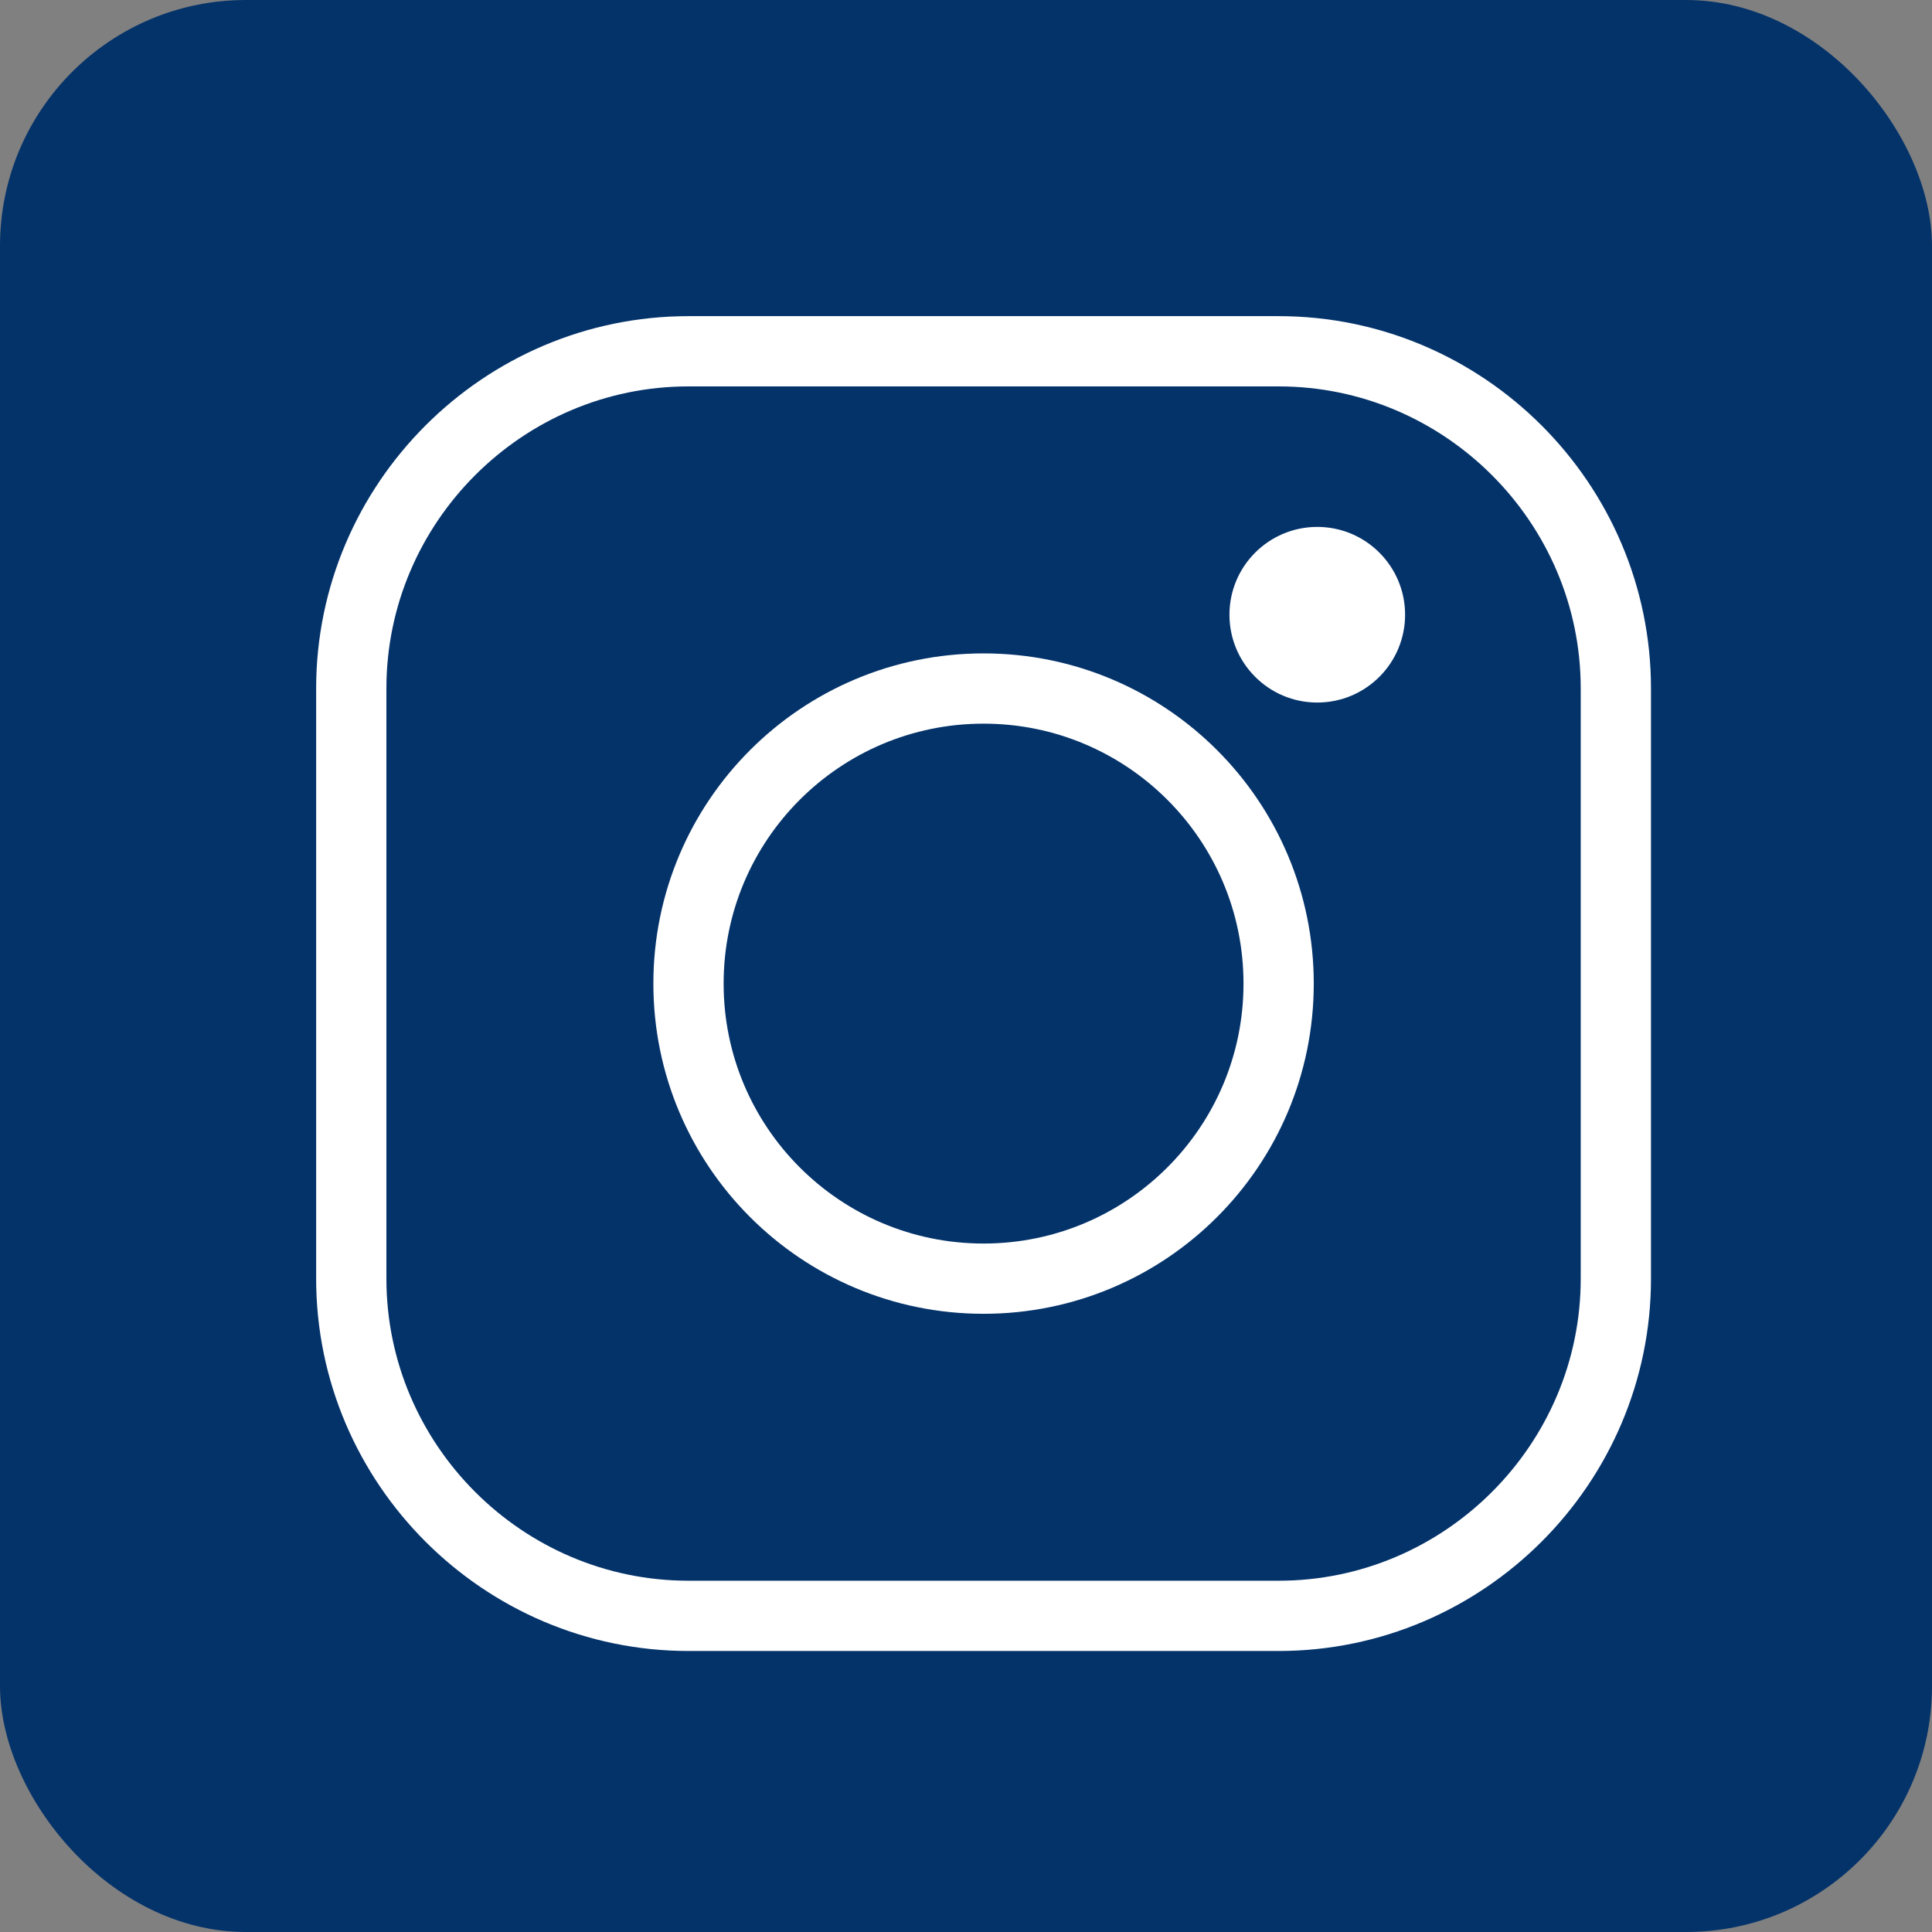
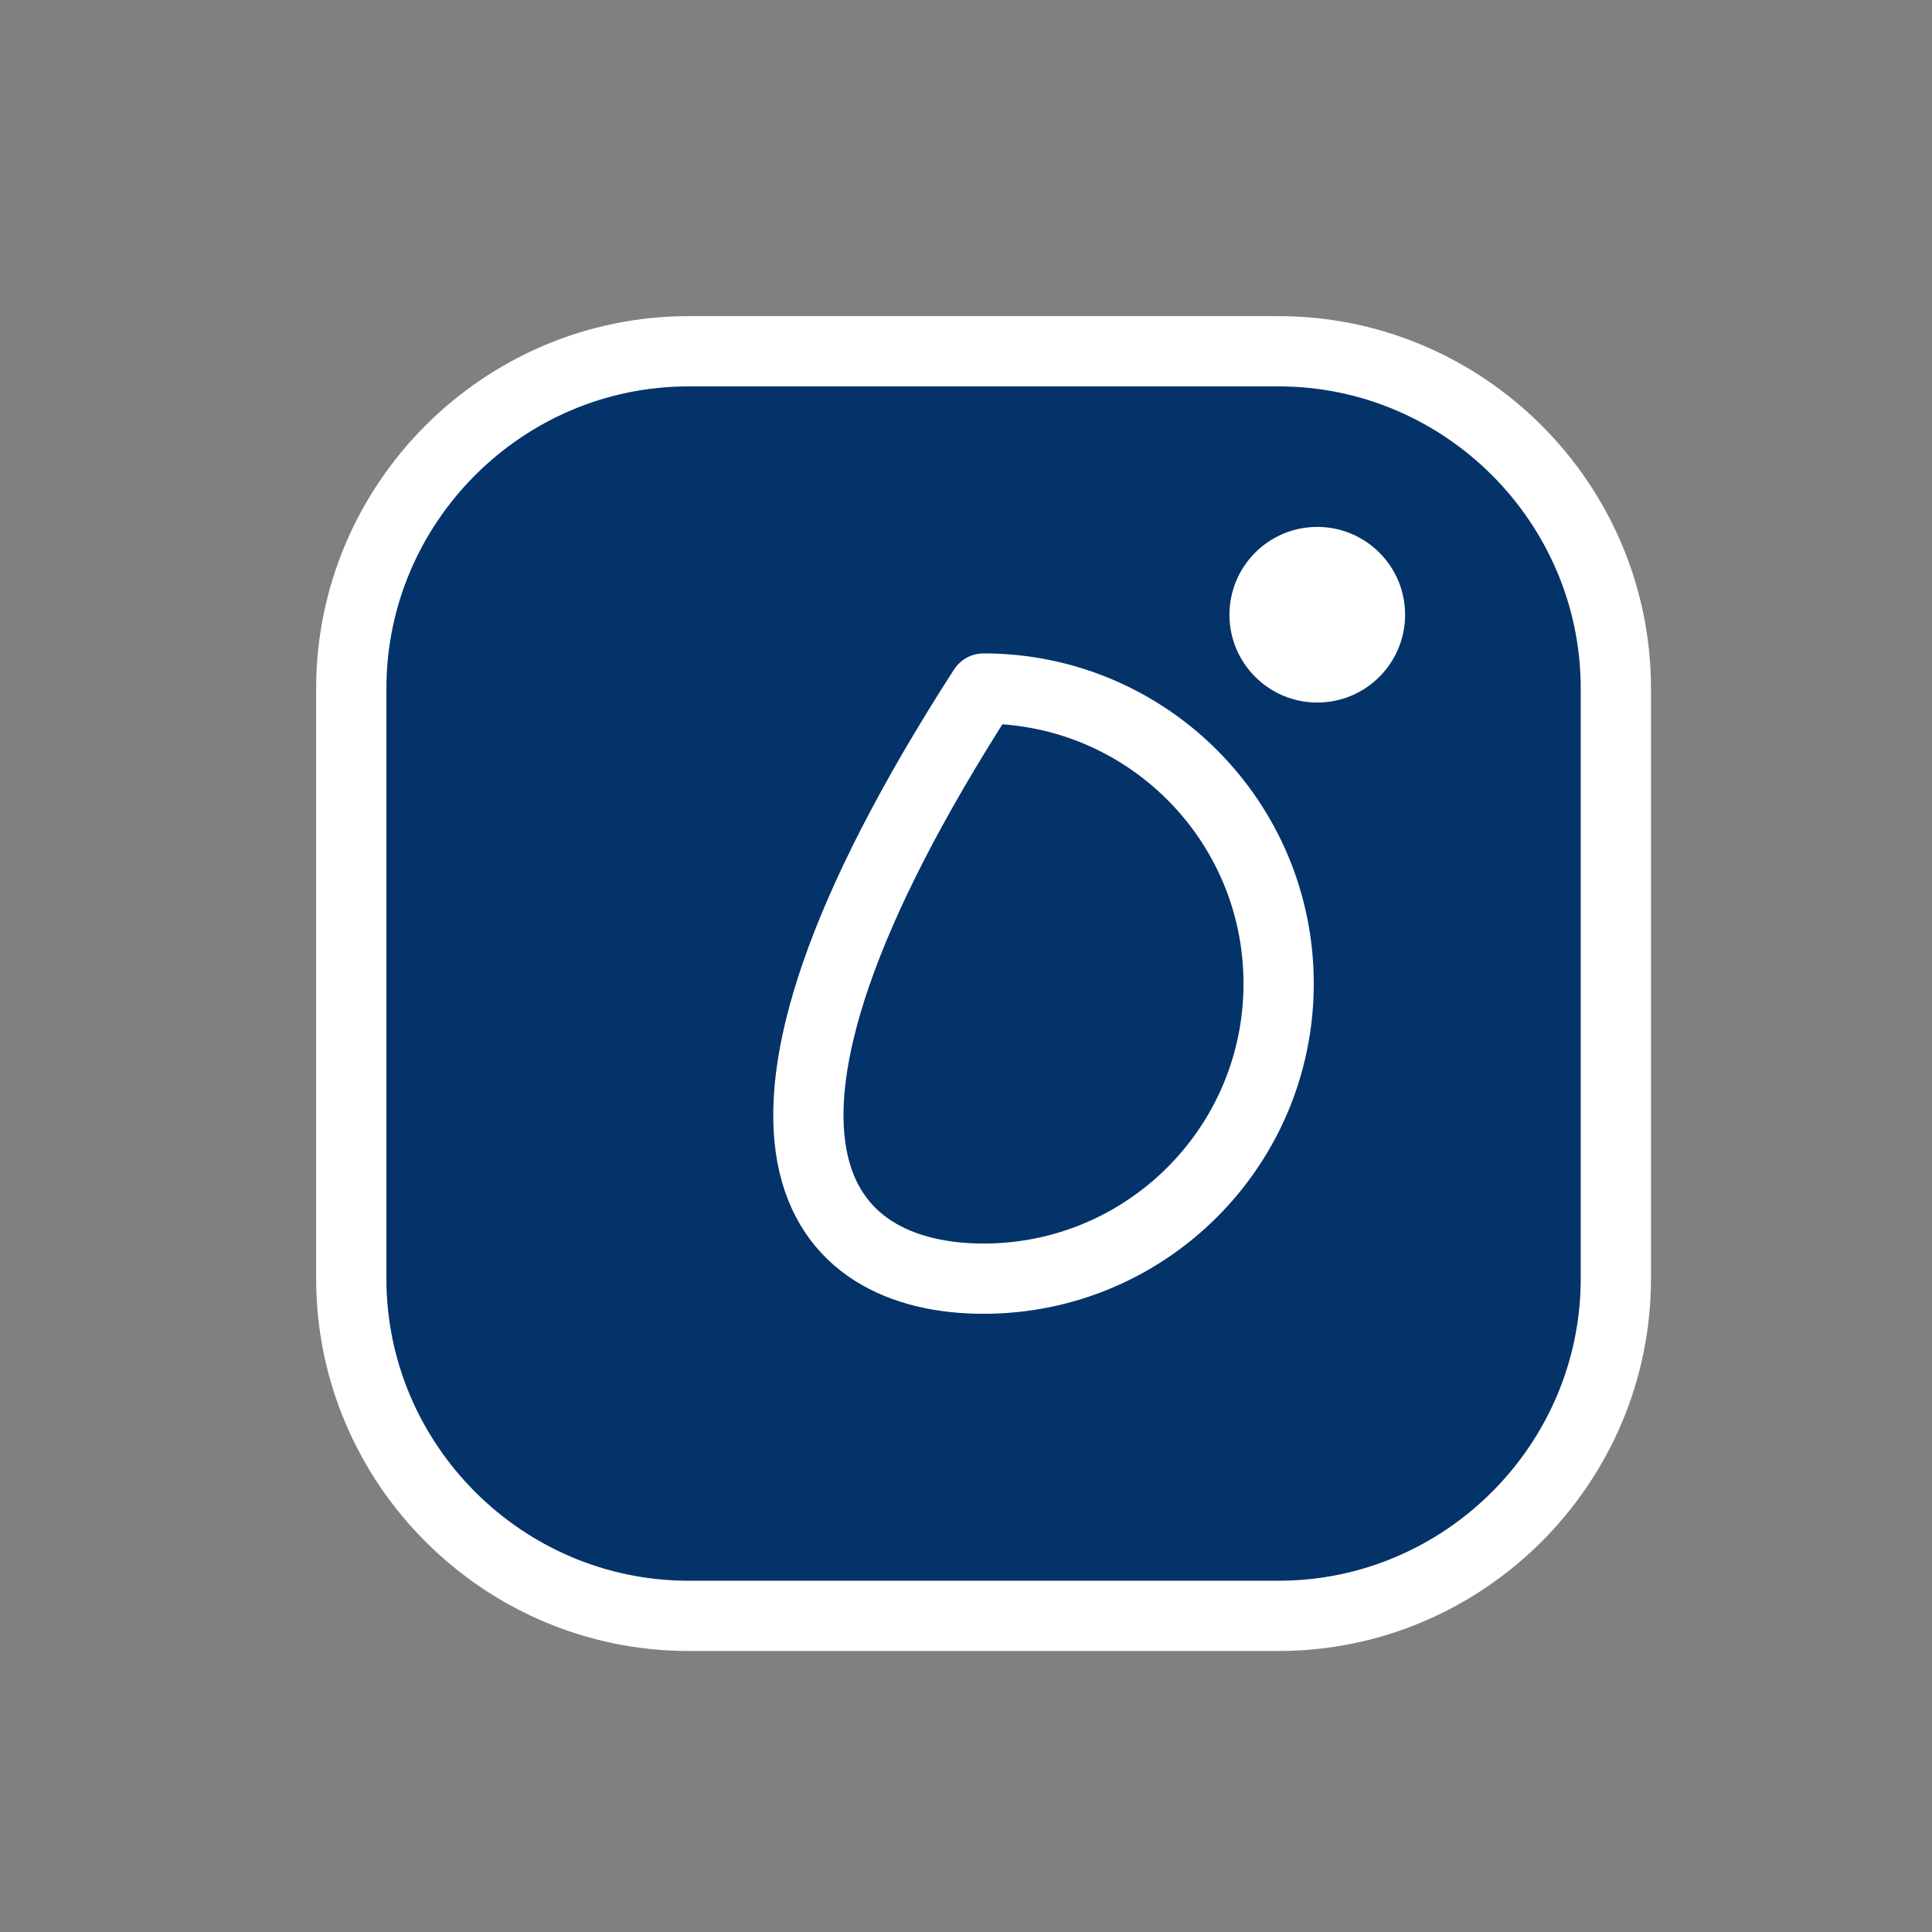
<svg xmlns="http://www.w3.org/2000/svg" width="55" height="55" viewBox="0 0 55 55" fill="none">
  <rect x="0" y="0" width="55" height="55" fill="#808080" stroke="none" />
-   <rect width="55" height="55" rx="7" fill="#04336A" />
  <path d="M36.4 46H19.6C14.32 46 10 41.68 10 36.4V19.6C10 14.32 14.32 10 19.6 10H36.4C41.68 10 46 14.32 46 19.6V36.4C46 41.68 41.68 46 36.4 46Z" fill="#04336A" stroke="white" stroke-width="2" stroke-miterlimit="10" stroke-linecap="round" stroke-linejoin="round" />
-   <path d="M28 36.401C32.639 36.401 36.4 32.64 36.4 28.001C36.4 23.361 32.639 19.601 28 19.601C23.361 19.601 19.6 23.361 19.6 28.001C19.6 32.64 23.361 36.401 28 36.401Z" fill="#04336A" stroke="white" stroke-width="2" stroke-miterlimit="10" stroke-linecap="round" stroke-linejoin="round" />
+   <path d="M28 36.401C32.639 36.401 36.4 32.64 36.4 28.001C36.4 23.361 32.639 19.601 28 19.601C19.6 32.64 23.361 36.401 28 36.401Z" fill="#04336A" stroke="white" stroke-width="2" stroke-miterlimit="10" stroke-linecap="round" stroke-linejoin="round" />
  <path d="M37.5 20C38.881 20 40 18.881 40 17.5C40 16.119 38.881 15 37.5 15C36.119 15 35 16.119 35 17.5C35 18.881 36.119 20 37.5 20Z" fill="white" />
</svg>